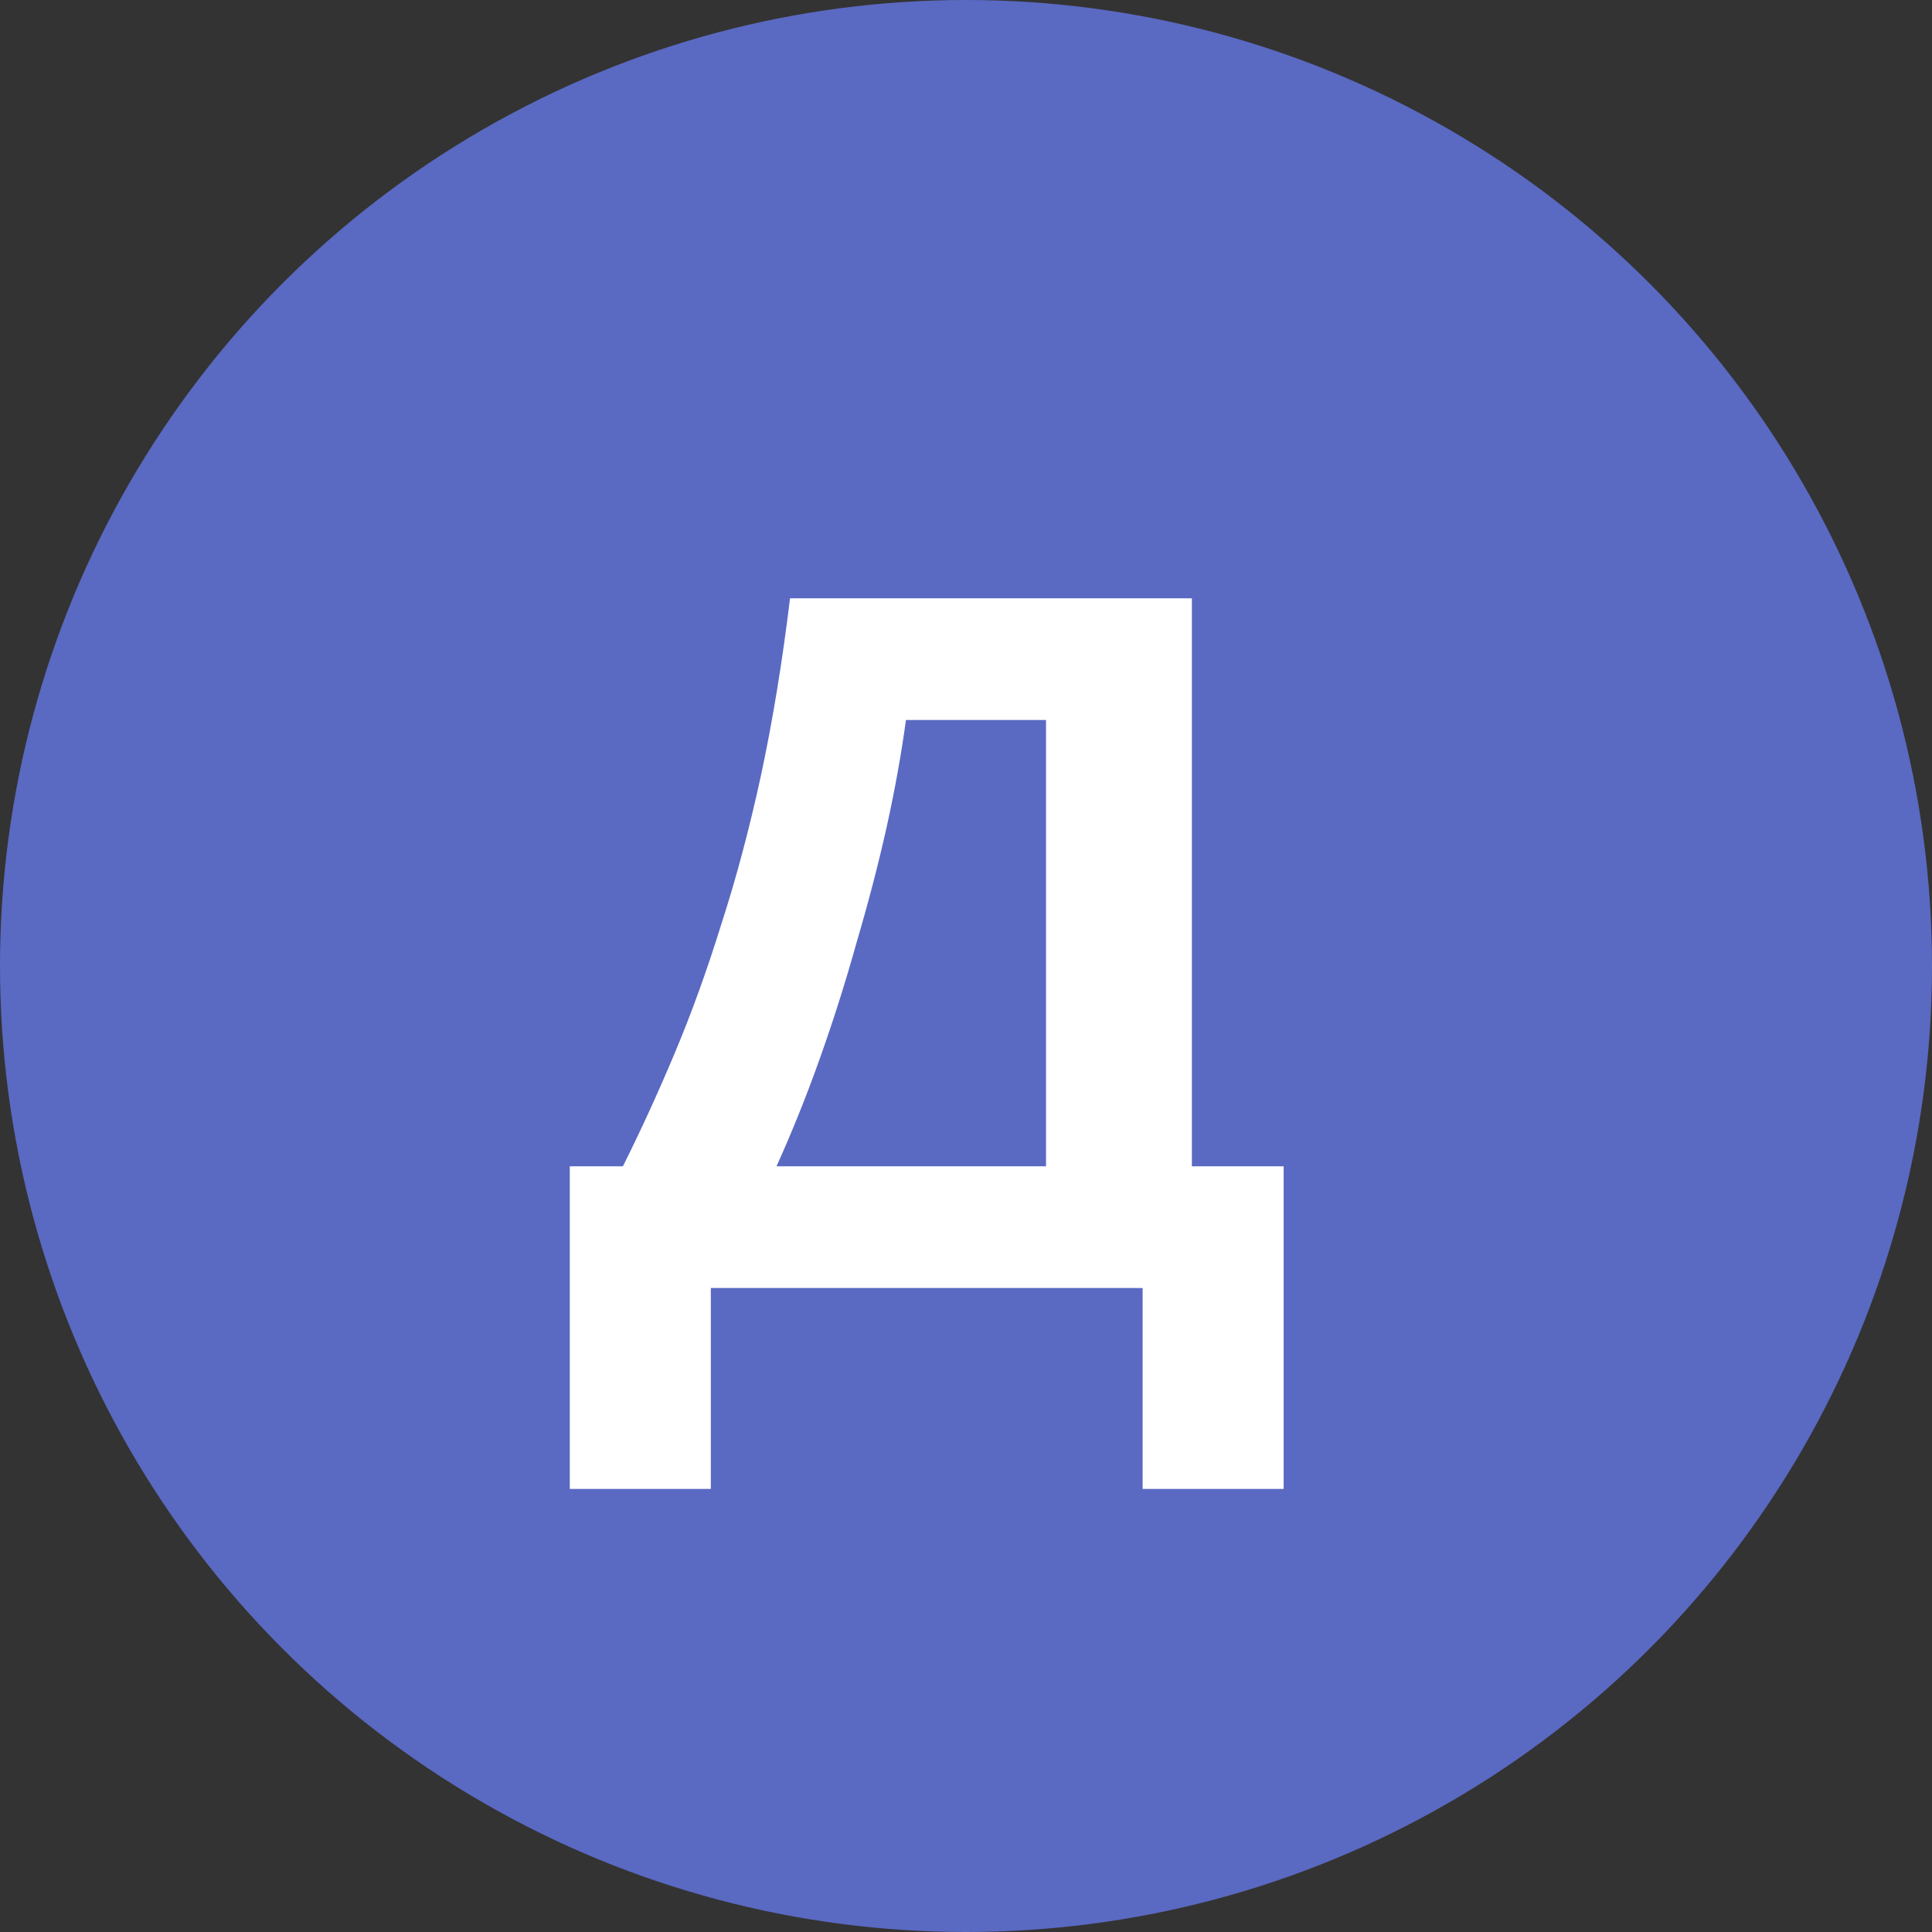
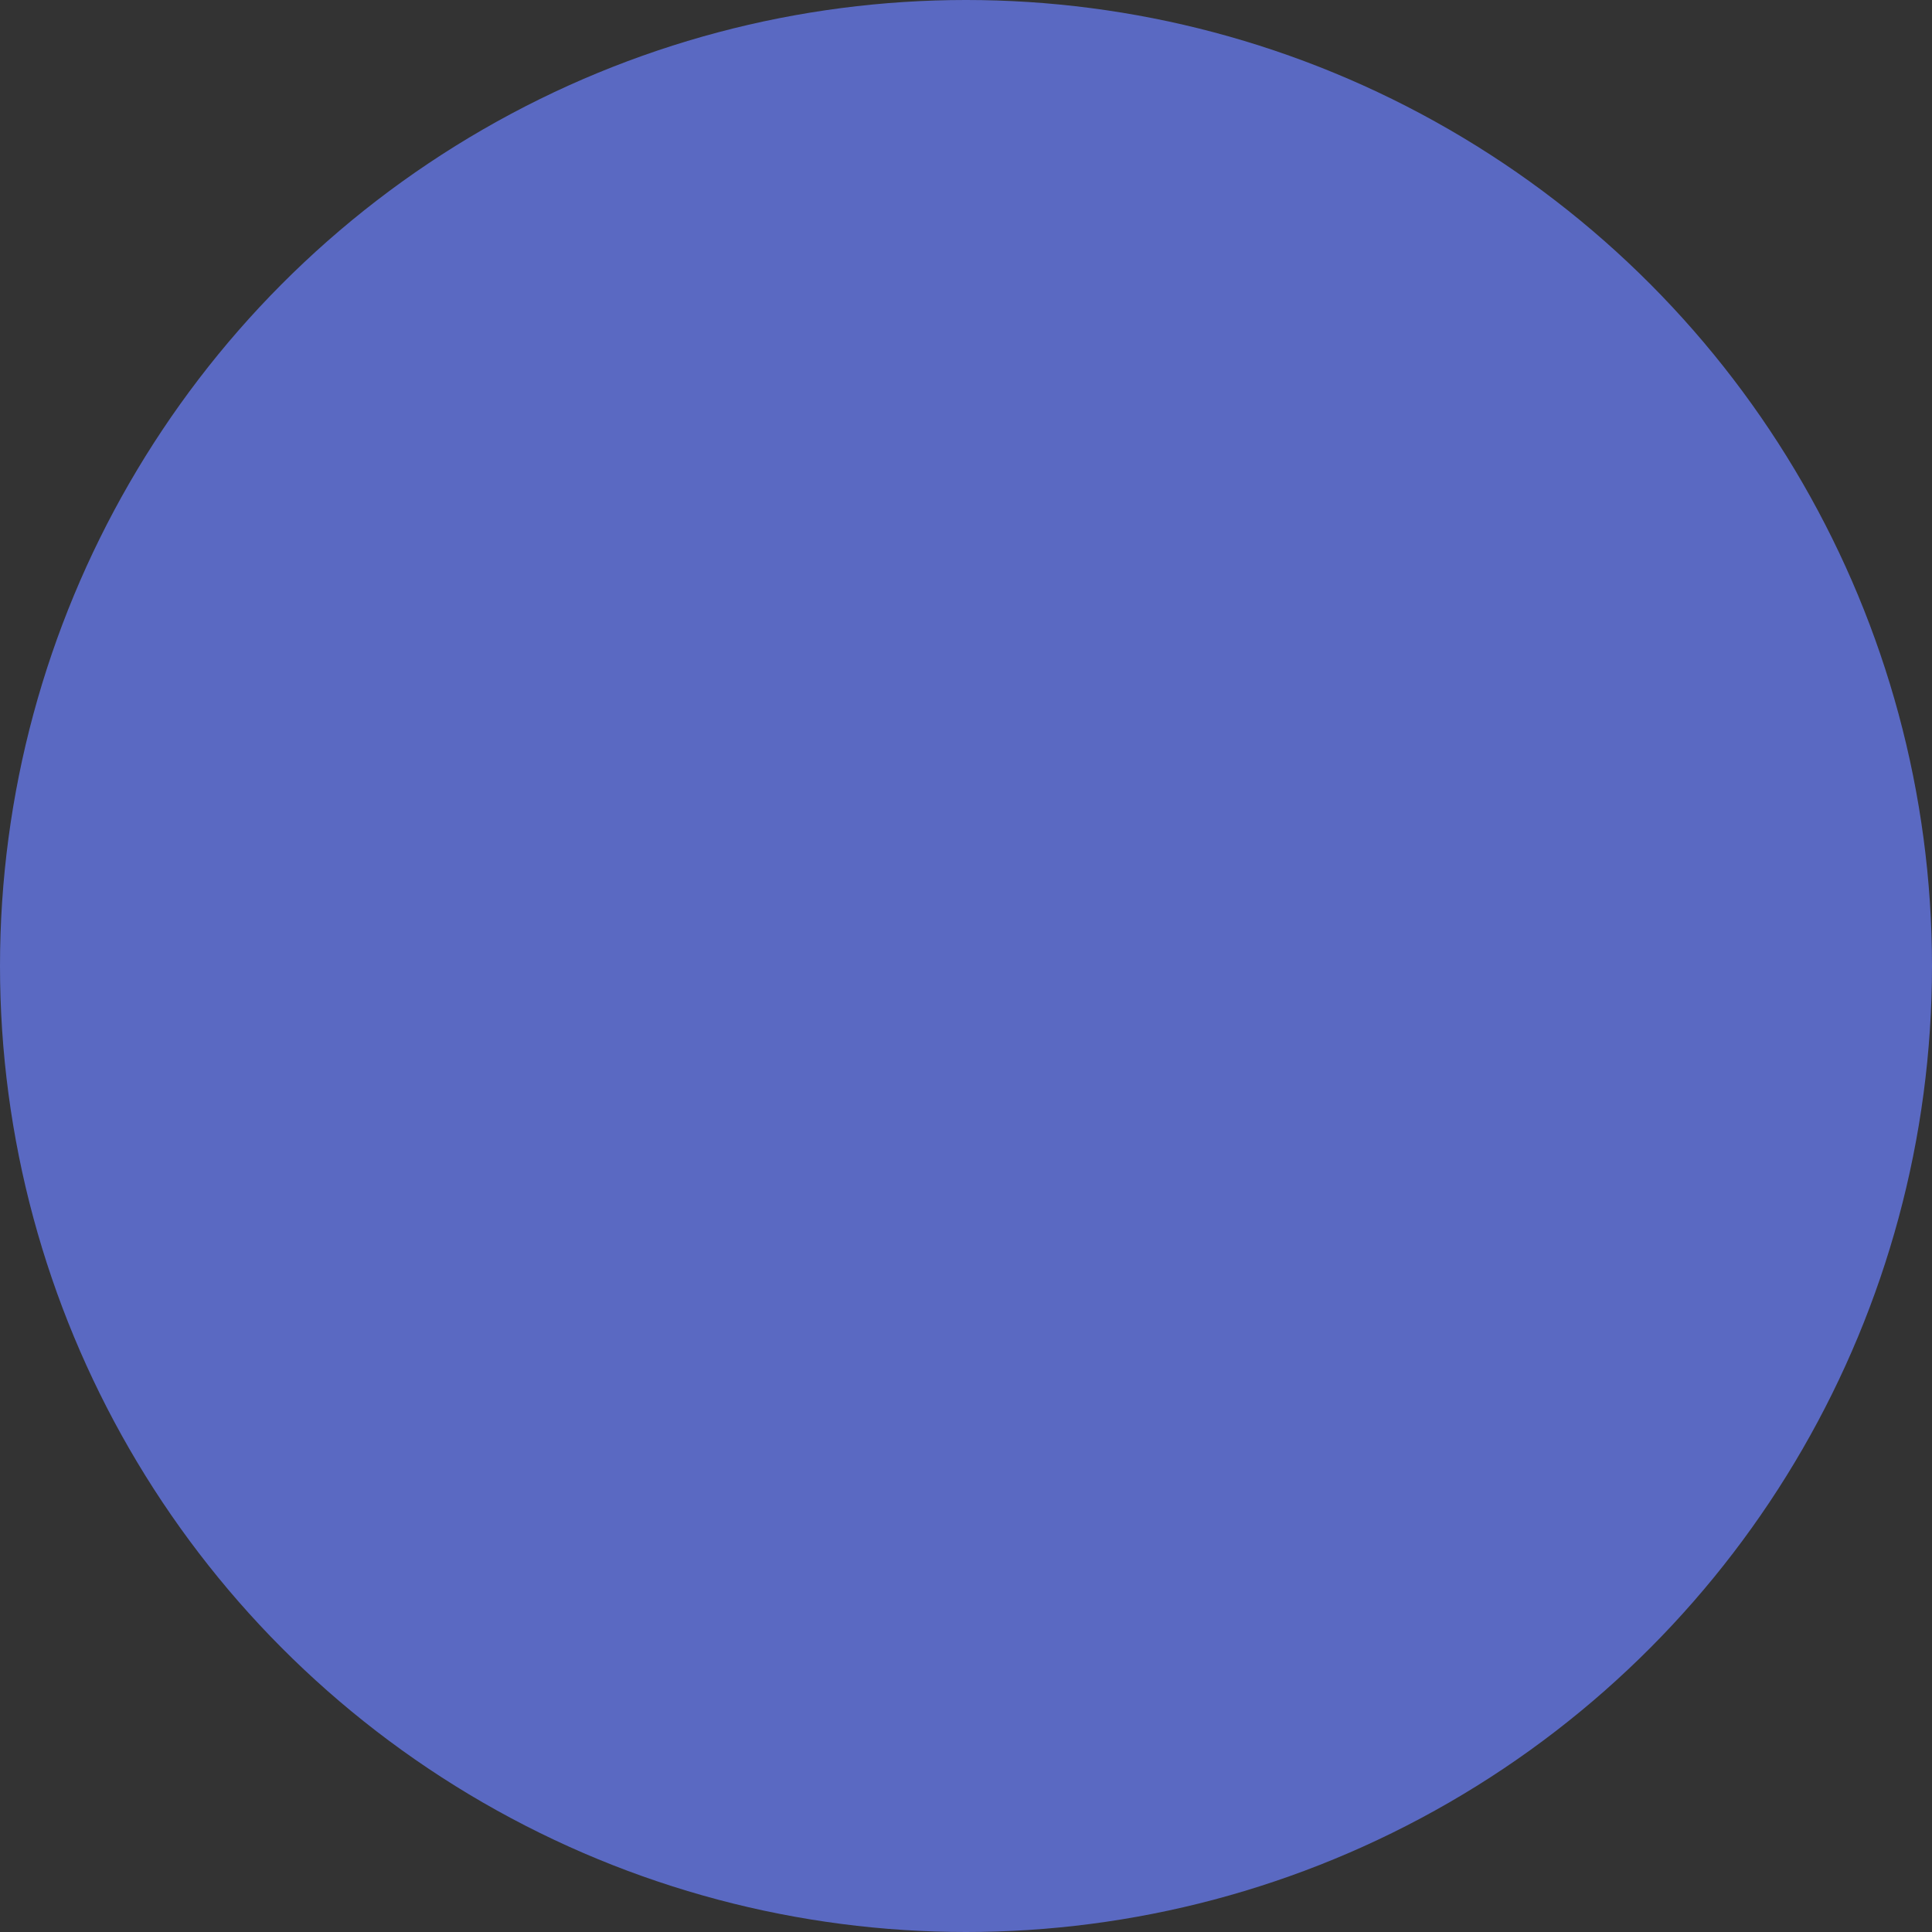
<svg xmlns="http://www.w3.org/2000/svg" width="60" height="60" viewBox="0 0 60 60" fill="none">
  <rect x="0" y="0" width="60" height="60" fill="#333333" stroke="none" />
  <circle cx="30" cy="30" r="30" fill="#5A69C2" />
-   <path d="M37.015 18.58V36.22H39.865V46.24H35.485V40H22.075V46.24H17.695V36.22H19.345C19.905 35.1 20.445 33.92 20.965 32.68C21.485 31.44 21.965 30.11 22.405 28.69C22.865 27.27 23.275 25.73 23.635 24.07C23.995 22.39 24.295 20.56 24.535 18.58H37.015ZM28.135 22.36C27.995 23.4 27.795 24.51 27.535 25.69C27.275 26.85 26.965 28.04 26.605 29.26C26.265 30.48 25.885 31.68 25.465 32.86C25.045 34.04 24.595 35.16 24.115 36.22H32.485V22.36H28.135Z" fill="white" />
</svg>